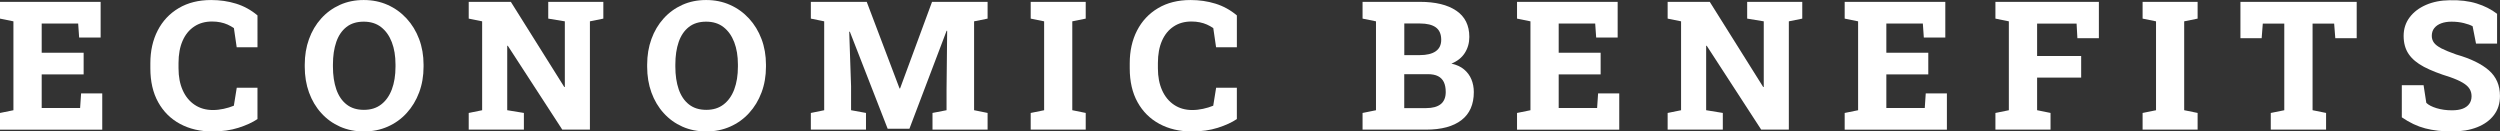
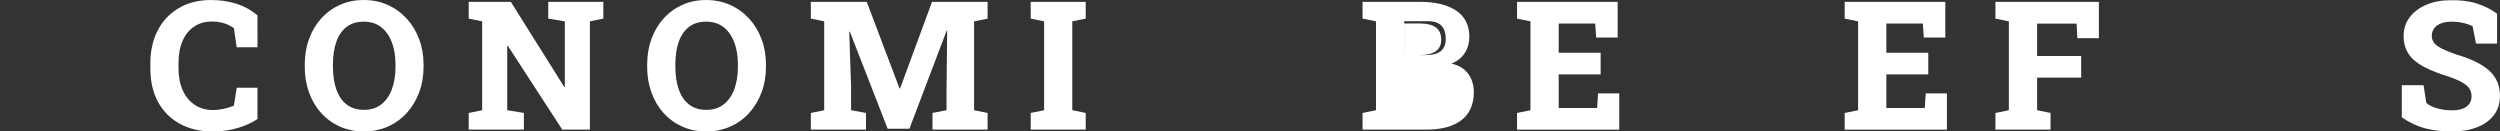
<svg xmlns="http://www.w3.org/2000/svg" id="a" data-name="Layer 1" viewBox="0 0 97.383 5.121">
  <rect x="0" y="0" width="97.383" height="5.121" fill="#333333" stroke="none" />
  <defs>
    <style>
      .b {
        fill: #fff;
      }
    </style>
  </defs>
-   <path class="b" d="M0,5.049v-.649l.523-.106V.831l-.523-.106V.072H3.92V1.463h-.837l-.038-.547H1.624v1.139h1.634v.844H1.624v1.307h1.497l.038-.568h.824v1.412H0Z" />
  <path class="b" d="M8.277,5.121c-.479,0-.9-.099-1.265-.296s-.648-.479-.851-.845c-.203-.365-.304-.805-.304-1.317v-.202c0-.479,.095-.902,.285-1.272,.19-.37,.463-.661,.819-.872s.777-.316,1.265-.316c.342,0,.665,.047,.969,.141,.304,.094,.583,.246,.835,.458V1.84h-.81l-.109-.746c-.078-.052-.16-.098-.246-.137-.086-.038-.18-.068-.28-.088-.1-.021-.208-.031-.325-.031-.267,0-.498,.064-.694,.195-.196,.129-.347,.314-.453,.555-.105,.24-.159,.529-.159,.867v.208c0,.326,.055,.61,.164,.854s.265,.433,.466,.567c.202,.135,.438,.202,.709,.202,.139,0,.279-.016,.42-.047,.141-.03,.273-.071,.396-.121l.113-.701h.807v1.221c-.196,.132-.443,.245-.742,.34s-.636,.143-1.012,.143Z" />
  <path class="b" d="M14.175,5.121c-.339,0-.65-.063-.932-.188-.281-.125-.525-.302-.731-.53-.206-.228-.364-.494-.475-.801-.111-.307-.166-.641-.166-1.004v-.078c0-.36,.055-.692,.166-.998,.11-.306,.268-.572,.473-.8s.448-.405,.728-.531c.28-.127,.59-.19,.93-.19s.65,.063,.933,.19c.283,.126,.529,.304,.738,.531s.372,.494,.487,.8c.115,.306,.173,.638,.173,.998v.078c0,.363-.058,.697-.173,1.004-.115,.307-.276,.573-.485,.801-.208,.229-.454,.405-.738,.53-.283,.125-.593,.188-.928,.188Zm0-.842c.267,0,.491-.069,.673-.21,.182-.14,.321-.336,.416-.588,.094-.252,.142-.546,.142-.884v-.085c0-.33-.048-.62-.144-.87-.096-.249-.235-.444-.417-.586s-.408-.212-.677-.212c-.271,0-.496,.069-.673,.208-.178,.14-.31,.334-.396,.583-.086,.25-.13,.542-.13,.877v.085c0,.336,.044,.629,.131,.883,.088,.252,.221,.449,.4,.589,.179,.141,.404,.21,.675,.21Z" />
  <path class="b" d="M18.258,5.049v-.649l.523-.106V.831l-.523-.106V.072h1.641l2.082,3.318,.021-.003V.831l-.646-.106V.072h2.146V.725l-.523,.106V5.049h-1.077l-2.123-3.268-.021,.004v2.508l.649,.106v.649h-2.15Z" />
  <path class="b" d="M27.513,5.121c-.339,0-.65-.063-.932-.188-.281-.125-.525-.302-.731-.53-.206-.228-.364-.494-.475-.801-.111-.307-.166-.641-.166-1.004v-.078c0-.36,.055-.692,.166-.998,.11-.306,.268-.572,.473-.8s.448-.405,.728-.531c.28-.127,.59-.19,.93-.19s.65,.063,.933,.19c.283,.126,.529,.304,.738,.531s.372,.494,.487,.8c.115,.306,.173,.638,.173,.998v.078c0,.363-.058,.697-.173,1.004-.115,.307-.276,.573-.485,.801-.208,.229-.454,.405-.738,.53-.283,.125-.593,.188-.928,.188Zm0-.842c.267,0,.491-.069,.673-.21,.182-.14,.321-.336,.416-.588,.094-.252,.142-.546,.142-.884v-.085c0-.33-.048-.62-.144-.87-.096-.249-.235-.444-.417-.586s-.408-.212-.677-.212c-.271,0-.496,.069-.673,.208-.178,.14-.31,.334-.396,.583-.086,.25-.13,.542-.13,.877v.085c0,.336,.044,.629,.131,.883,.088,.252,.221,.449,.4,.589,.179,.141,.404,.21,.675,.21Z" />
  <path class="b" d="M31.585,5.049v-.649l.52-.106V.831l-.52-.106V.072h2.177l1.278,3.373h.021L36.306,.072h2.164V.725l-.526,.106v3.462l.526,.106v.649h-2.146v-.649l.547-.106v-.803l.024-2.29-.021-.003-1.449,3.817h-.848l-1.473-3.78-.024,.004,.072,2.122v.933l.581,.106v.649h-2.146Z" />
  <path class="b" d="M40.149,5.049v-.649l.523-.106V.831l-.523-.106V.072h2.143V.725l-.523,.106v3.462l.523,.106v.649h-2.143Z" />
-   <path class="b" d="M46.427,5.121c-.479,0-.9-.099-1.265-.296s-.648-.479-.851-.845c-.203-.365-.304-.805-.304-1.317v-.202c0-.479,.095-.902,.285-1.272,.19-.37,.463-.661,.819-.872s.777-.316,1.265-.316c.342,0,.665,.047,.969,.141,.304,.094,.583,.246,.835,.458V1.84h-.81l-.109-.746c-.078-.052-.16-.098-.246-.137-.086-.038-.18-.068-.28-.088-.1-.021-.208-.031-.325-.031-.267,0-.498,.064-.694,.195-.196,.129-.347,.314-.453,.555-.105,.24-.159,.529-.159,.867v.208c0,.326,.055,.61,.164,.854s.265,.433,.466,.567c.202,.135,.438,.202,.709,.202,.139,0,.279-.016,.42-.047,.141-.03,.273-.071,.396-.121l.113-.701h.807v1.221c-.196,.132-.443,.245-.742,.34s-.636,.143-1.012,.143Z" />
-   <path class="b" d="M53.076,5.049v-.649l.523-.106V.831l-.523-.106V.072h2.232c.606,0,1.079,.114,1.418,.344,.339,.229,.509,.57,.509,1.023,0,.232-.059,.44-.176,.624-.117,.184-.291,.321-.521,.415,.198,.043,.362,.118,.491,.226,.128,.107,.224,.236,.287,.388,.062,.151,.094,.316,.094,.494,0,.48-.16,.845-.48,1.092-.32,.247-.778,.371-1.375,.371h-2.478Zm1.624-2.902h.602c.273,0,.481-.05,.624-.15,.143-.1,.214-.249,.214-.447,0-.219-.069-.379-.208-.482-.139-.102-.346-.153-.622-.153h-.608v1.233Zm0,2.064h.854c.25,0,.44-.052,.569-.156,.129-.105,.193-.262,.193-.469,0-.155-.024-.283-.073-.387-.049-.102-.125-.18-.226-.232-.102-.052-.234-.078-.398-.078h-.919v1.322Z" />
+   <path class="b" d="M53.076,5.049v-.649l.523-.106V.831l-.523-.106V.072h2.232c.606,0,1.079,.114,1.418,.344,.339,.229,.509,.57,.509,1.023,0,.232-.059,.44-.176,.624-.117,.184-.291,.321-.521,.415,.198,.043,.362,.118,.491,.226,.128,.107,.224,.236,.287,.388,.062,.151,.094,.316,.094,.494,0,.48-.16,.845-.48,1.092-.32,.247-.778,.371-1.375,.371h-2.478Zm1.624-2.902h.602c.273,0,.481-.05,.624-.15,.143-.1,.214-.249,.214-.447,0-.219-.069-.379-.208-.482-.139-.102-.346-.153-.622-.153h-.608v1.233Zh.854c.25,0,.44-.052,.569-.156,.129-.105,.193-.262,.193-.469,0-.155-.024-.283-.073-.387-.049-.102-.125-.18-.226-.232-.102-.052-.234-.078-.398-.078h-.919v1.322Z" />
  <path class="b" d="M59.093,5.049v-.649l.523-.106V.831l-.523-.106V.072h3.92V1.463h-.837l-.038-.547h-1.422v1.139h1.634v.844h-1.634v1.307h1.497l.038-.568h.824v1.412h-3.982Z" />
-   <path class="b" d="M64.96,5.049v-.649l.523-.106V.831l-.523-.106V.072h1.641l2.082,3.318,.021-.003V.831l-.646-.106V.072h2.146V.725l-.523,.106V5.049h-1.077l-2.123-3.268-.021,.004v2.508l.649,.106v.649h-2.15Z" />
  <path class="b" d="M71.856,5.049v-.649l.523-.106V.831l-.523-.106V.072h3.92V1.463h-.837l-.038-.547h-1.422v1.139h1.634v.844h-1.634v1.307h1.497l.038-.568h.824v1.412h-3.982Z" />
  <path class="b" d="M77.728,5.049v-.649l.523-.106V.831l-.523-.106V.072h4.03V1.487h-.837l-.031-.567h-1.538v1.262h1.716v.84h-1.716v1.271l.523,.106v.649h-2.146Z" />
-   <path class="b" d="M83.461,5.049v-.649l.523-.106V.831l-.523-.106V.072h2.143V.725l-.523,.106v3.462l.523,.106v.649h-2.143Z" />
-   <path class="b" d="M88.454,5.049v-.649l.526-.106V.92h-.837l-.044,.567h-.827V.072h4.529V1.487h-.834l-.044-.567h-.841v3.373l.526,.106v.649h-2.153Z" />
  <path class="b" d="M95.51,5.121c-.385,0-.731-.04-1.039-.12s-.612-.224-.913-.431v-1.251h.848l.106,.687c.086,.085,.221,.154,.403,.209s.38,.082,.595,.082c.168,0,.309-.021,.422-.064,.112-.044,.198-.107,.256-.19,.059-.083,.087-.182,.087-.296,0-.109-.027-.206-.081-.29-.053-.084-.141-.163-.263-.235-.122-.073-.287-.146-.494-.219-.41-.126-.749-.259-1.015-.398-.267-.141-.465-.307-.596-.499-.131-.192-.197-.428-.197-.706,0-.273,.077-.514,.231-.72,.153-.206,.365-.368,.636-.487,.27-.118,.579-.18,.928-.184,.396-.01,.746,.032,1.049,.126s.568,.228,.796,.403V1.699h-.82l-.133-.677c-.082-.046-.196-.087-.342-.123s-.305-.055-.479-.055c-.15,0-.283,.021-.398,.063-.115,.042-.206,.104-.272,.186s-.099,.184-.099,.305c0,.098,.028,.186,.084,.264,.056,.077,.153,.151,.292,.224,.139,.071,.332,.15,.578,.237,.556,.159,.979,.364,1.268,.615s.434,.584,.434,1.002c0,.289-.079,.537-.236,.743s-.376,.364-.656,.474-.607,.164-.981,.164Z" />
</svg>